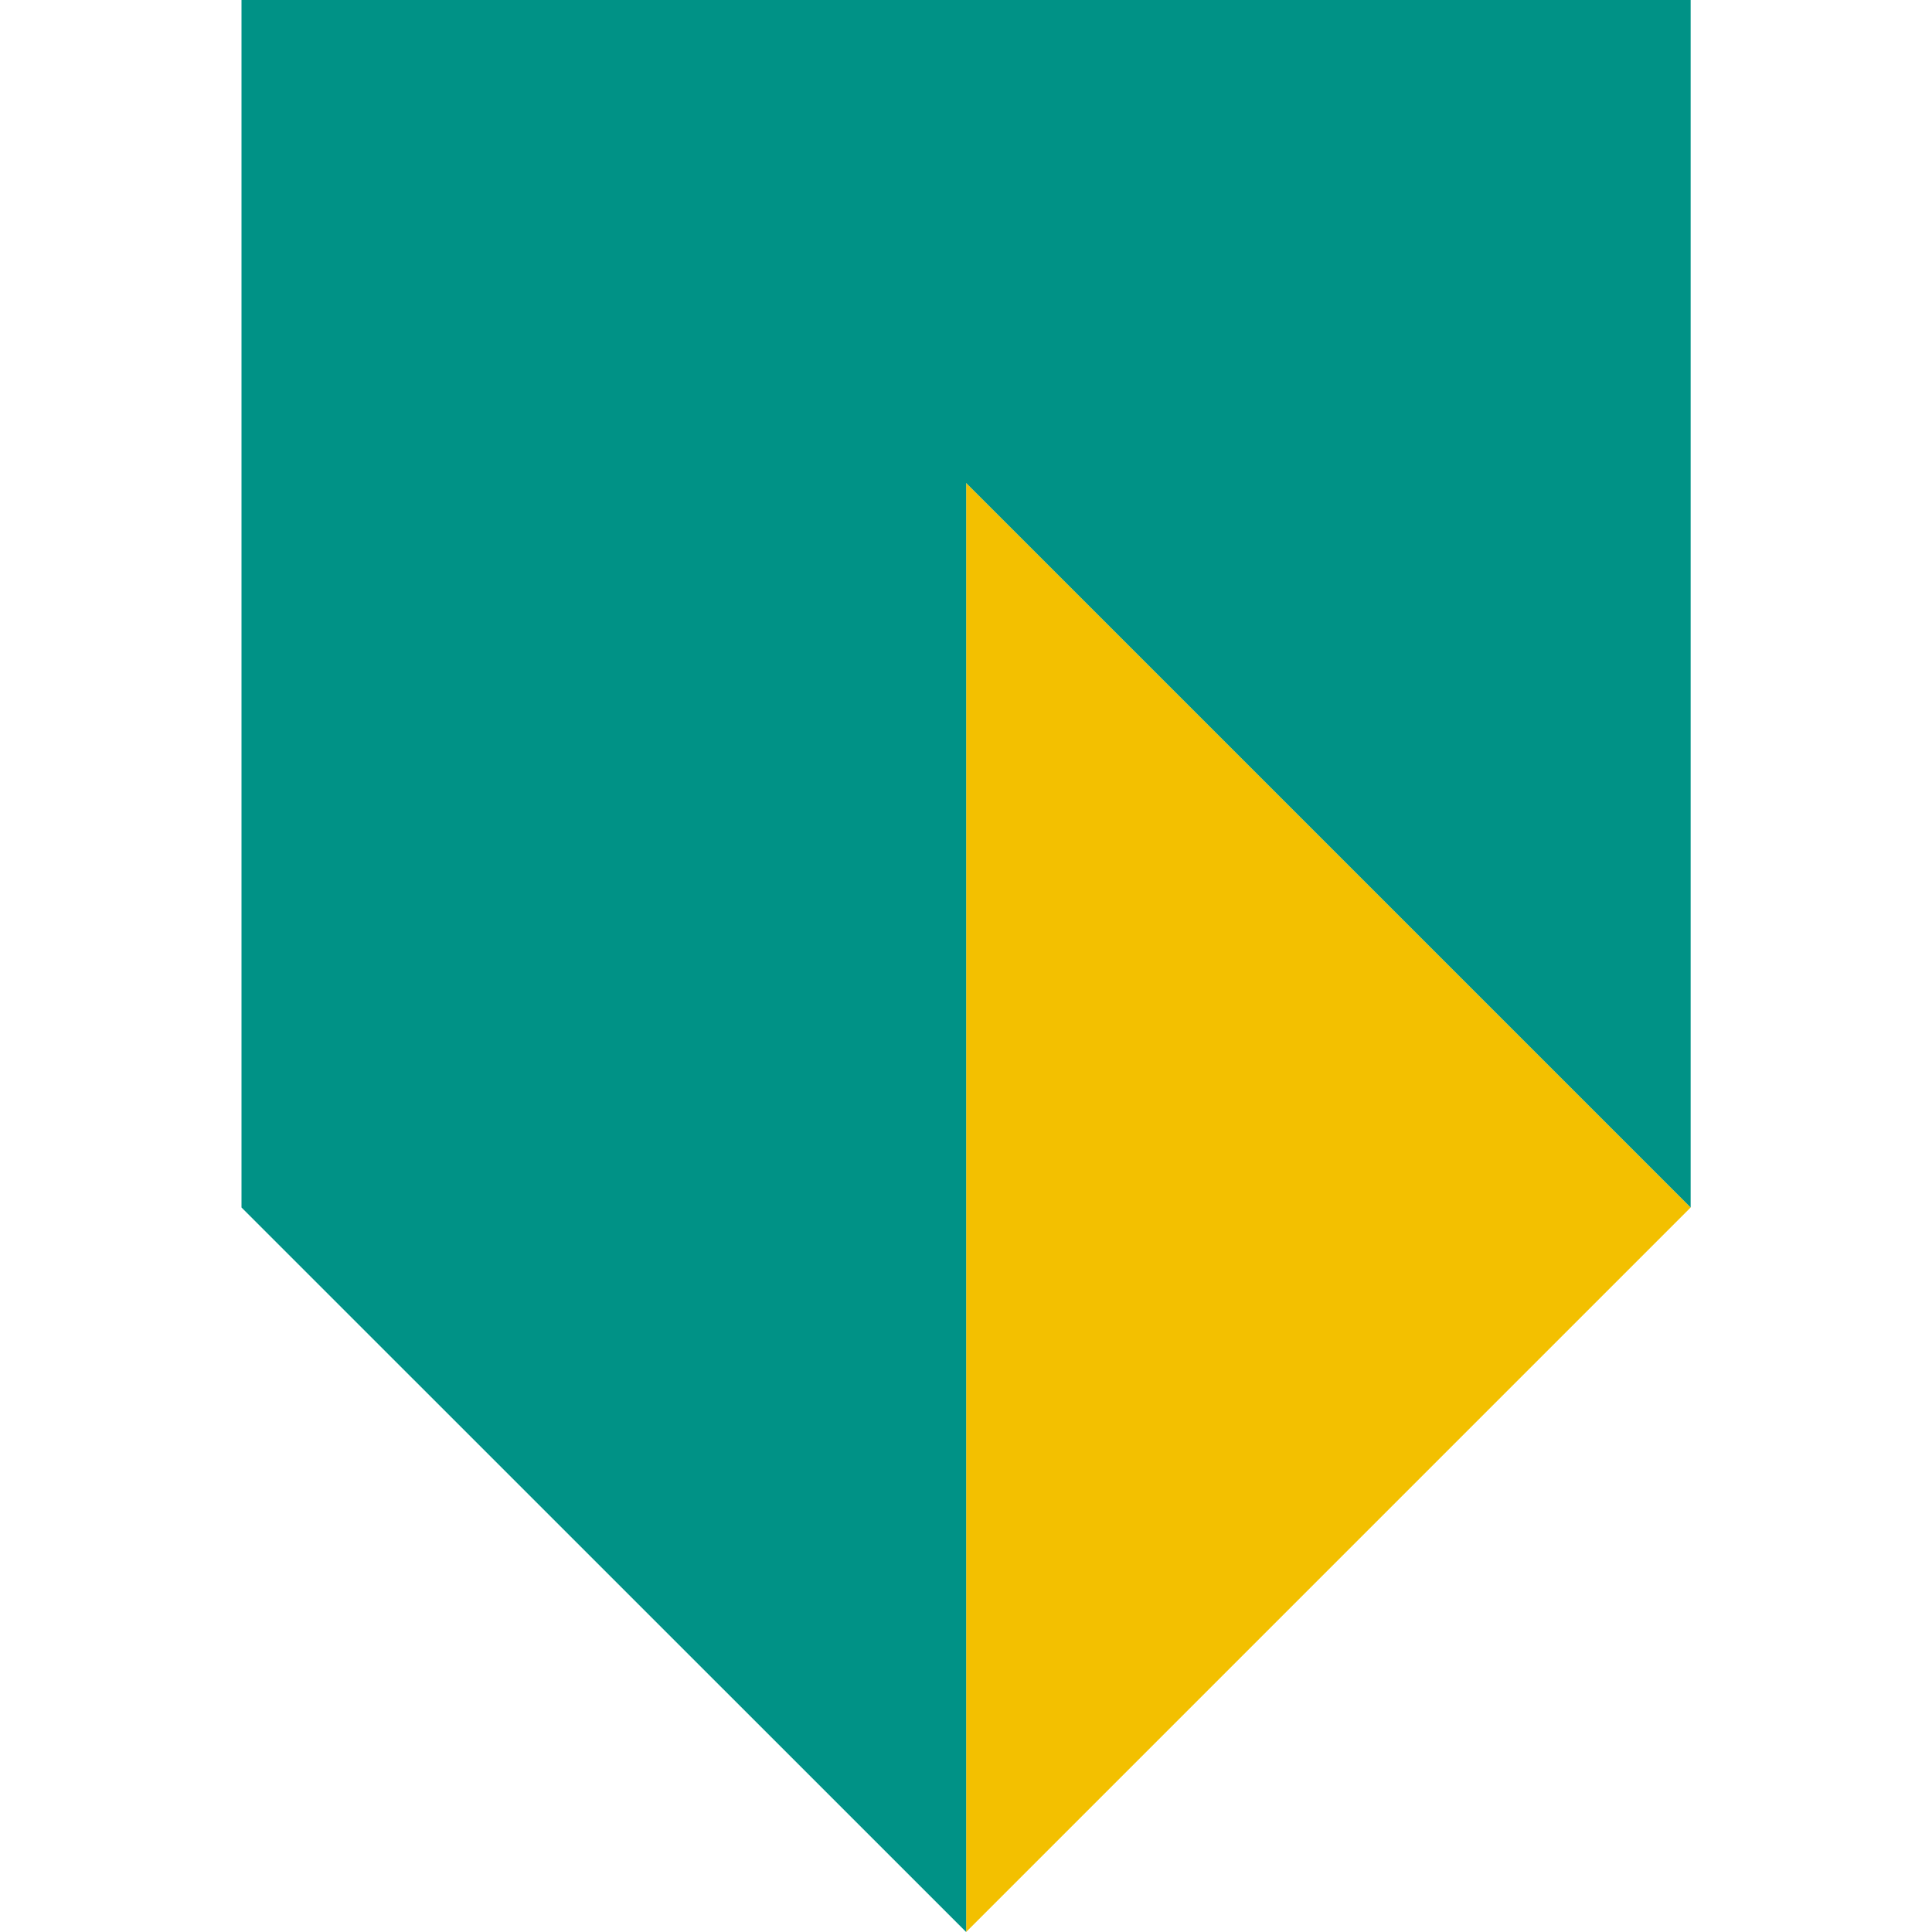
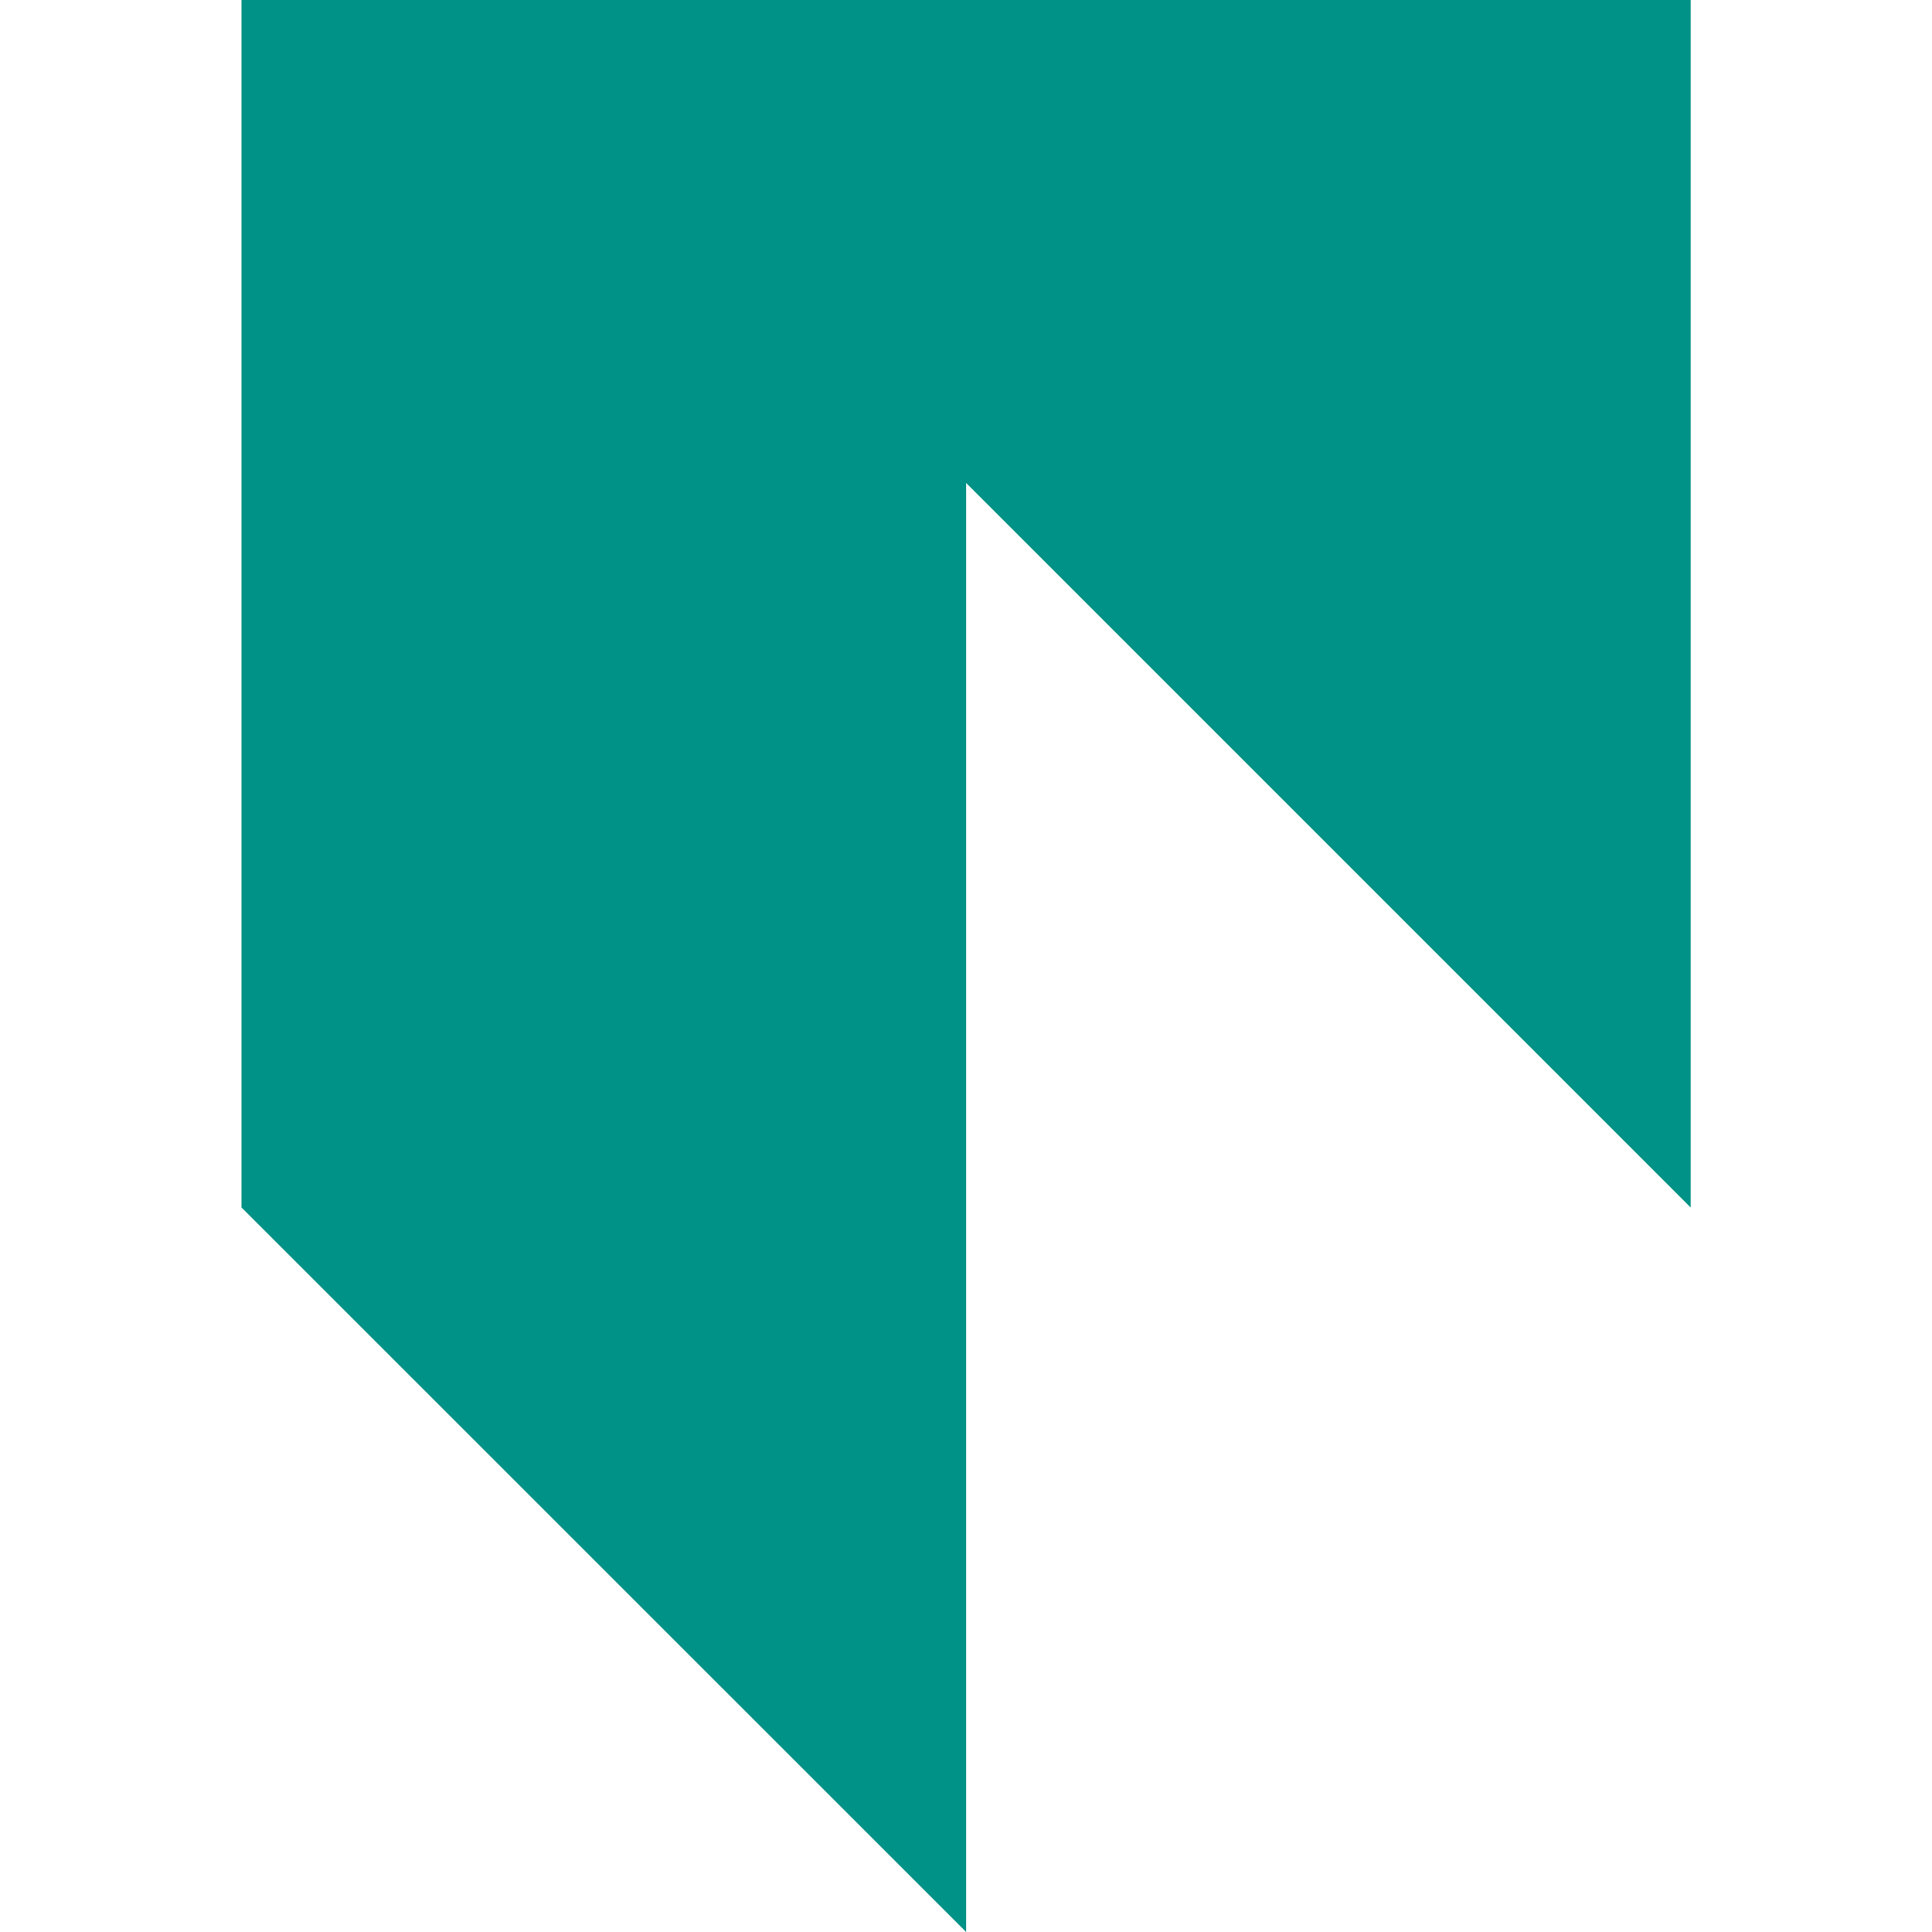
<svg xmlns="http://www.w3.org/2000/svg" width="96px" height="96px" viewBox="0 0 96 96" version="1.1">
  <title>ABN Amro</title>
  <g id="1.-Atomen-/-Logo-/-4.-Extern-/-Banken-/-ABN-Amro" stroke="none" stroke-width="1" fill="none" fill-rule="evenodd">
    <g id="Group-4" transform="translate(12, 0)">
-       <polygon id="Fill-2" fill="#F3C000" points="36.007 96 72.007 59.999 36.007 23.998" />
      <polygon id="Fill-3" fill="#009286" points="0 -3.14754098e-05 0 59.999 36.007 96 36.007 23.999 72.007 59.999 72.007 -3.14754098e-05" />
    </g>
  </g>
</svg>